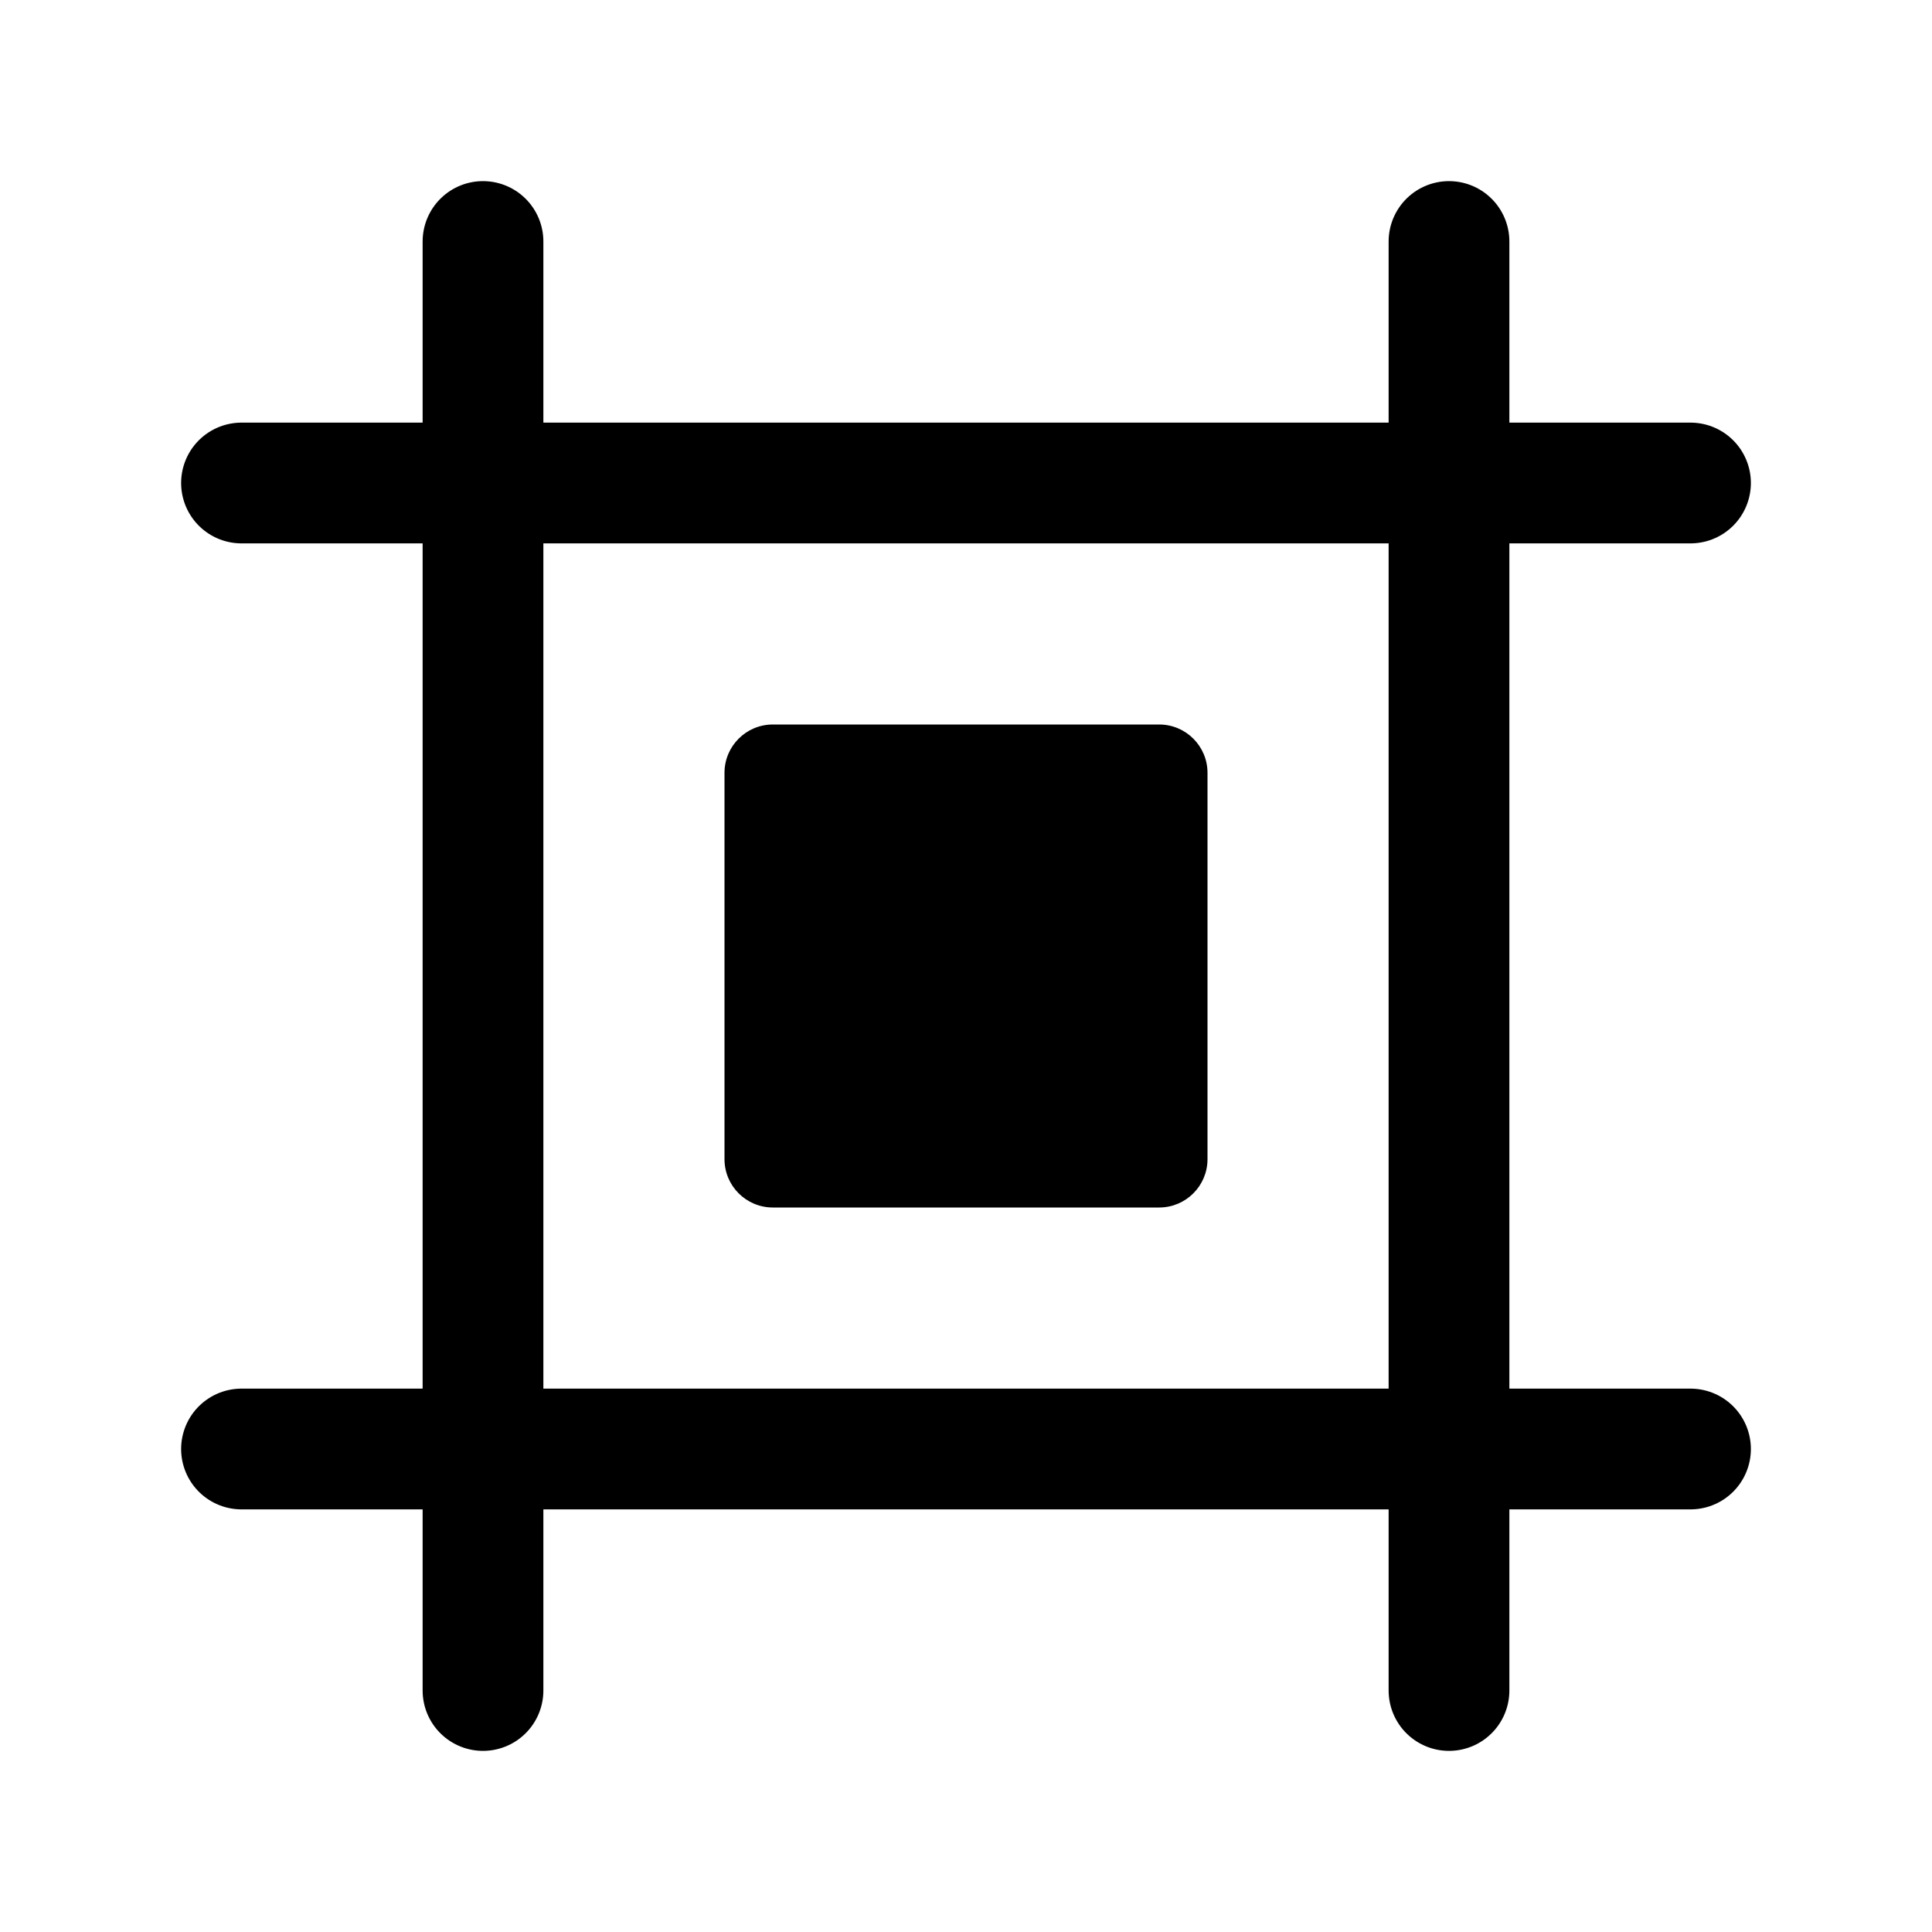
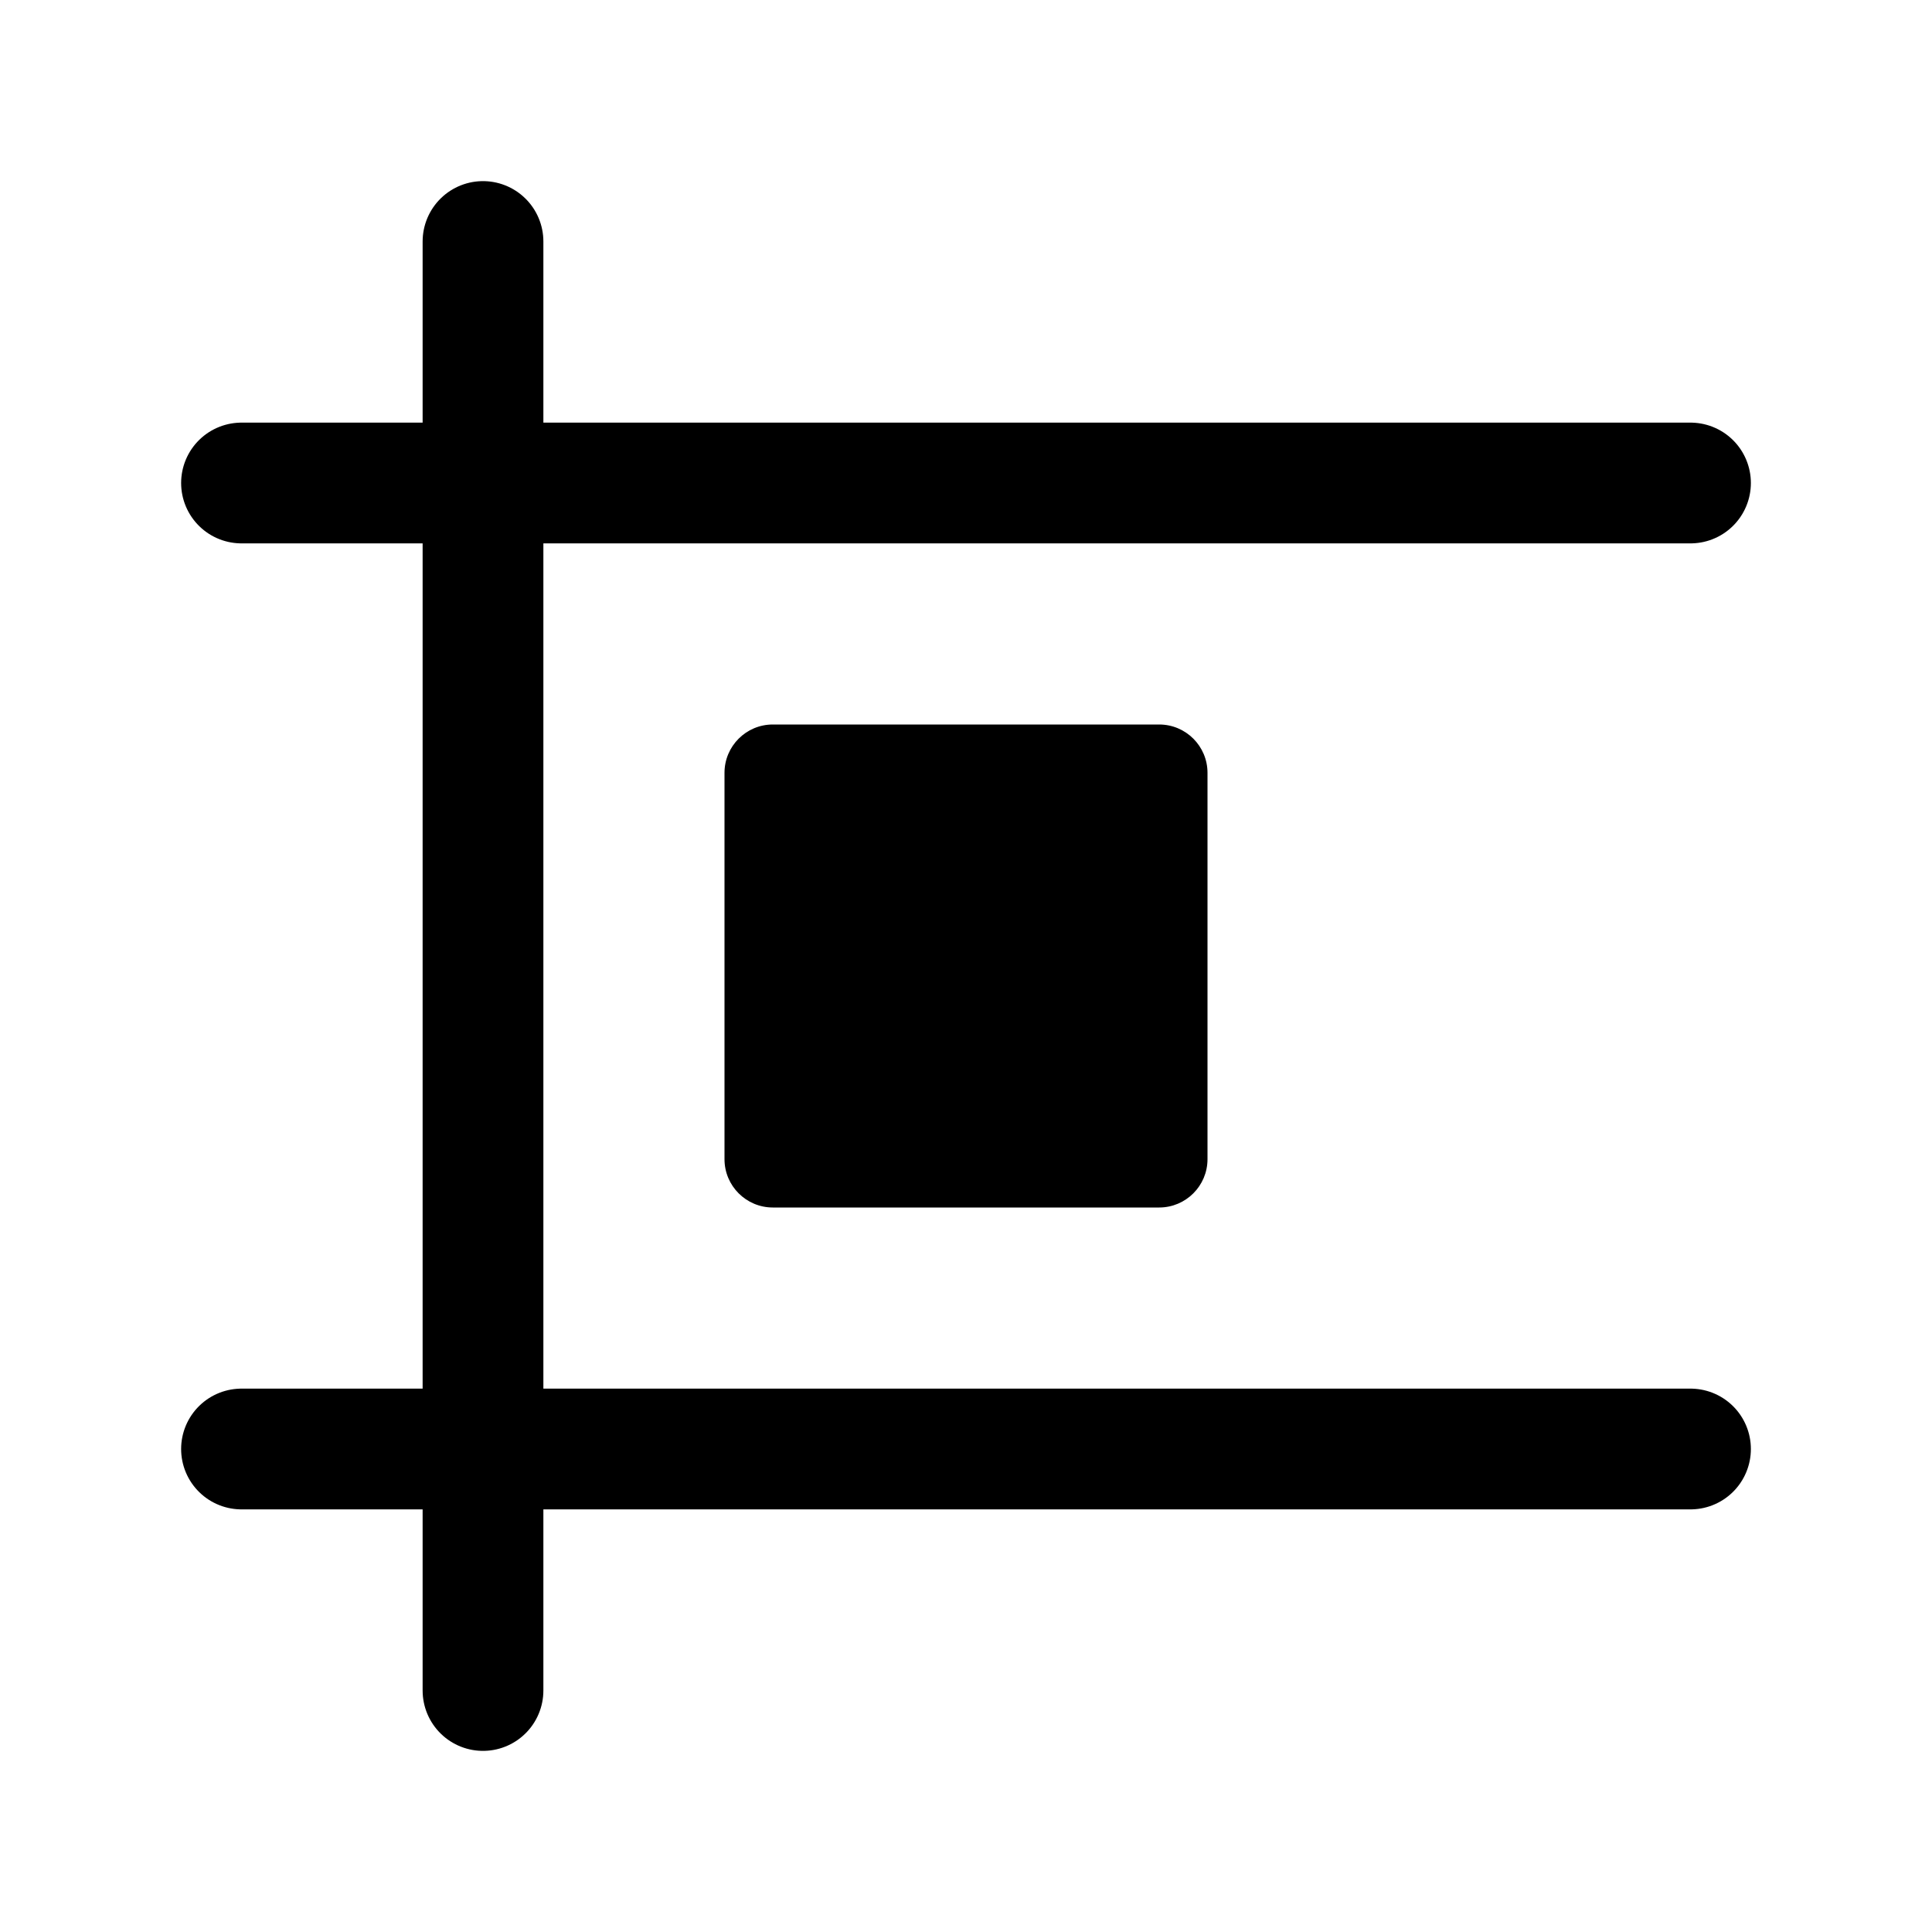
<svg xmlns="http://www.w3.org/2000/svg" width="24" height="24" stroke-width="1.5" viewBox="0 0 24 24" fill="none">
  <path d="M6 3L6 21" stroke="currentColor" stroke-linecap="round" stroke-linejoin="round" />
-   <path d="M18 3L18 21" stroke="currentColor" stroke-linecap="round" stroke-linejoin="round" />
  <path d="M3 6L21 6" stroke="currentColor" stroke-linecap="round" stroke-linejoin="round" />
  <path fill-rule="evenodd" clip-rule="evenodd" d="M9.6 9H14.4C14.731 9 15 9.269 15 9.6V14.4C15 14.731 14.731 15 14.4 15H9.6C9.269 15 9 14.731 9 14.4V9.6C9 9.269 9.269 9 9.6 9Z" fill="currentColor" />
  <path d="M3 18L21 18" stroke="currentColor" stroke-linecap="round" stroke-linejoin="round" />
</svg>